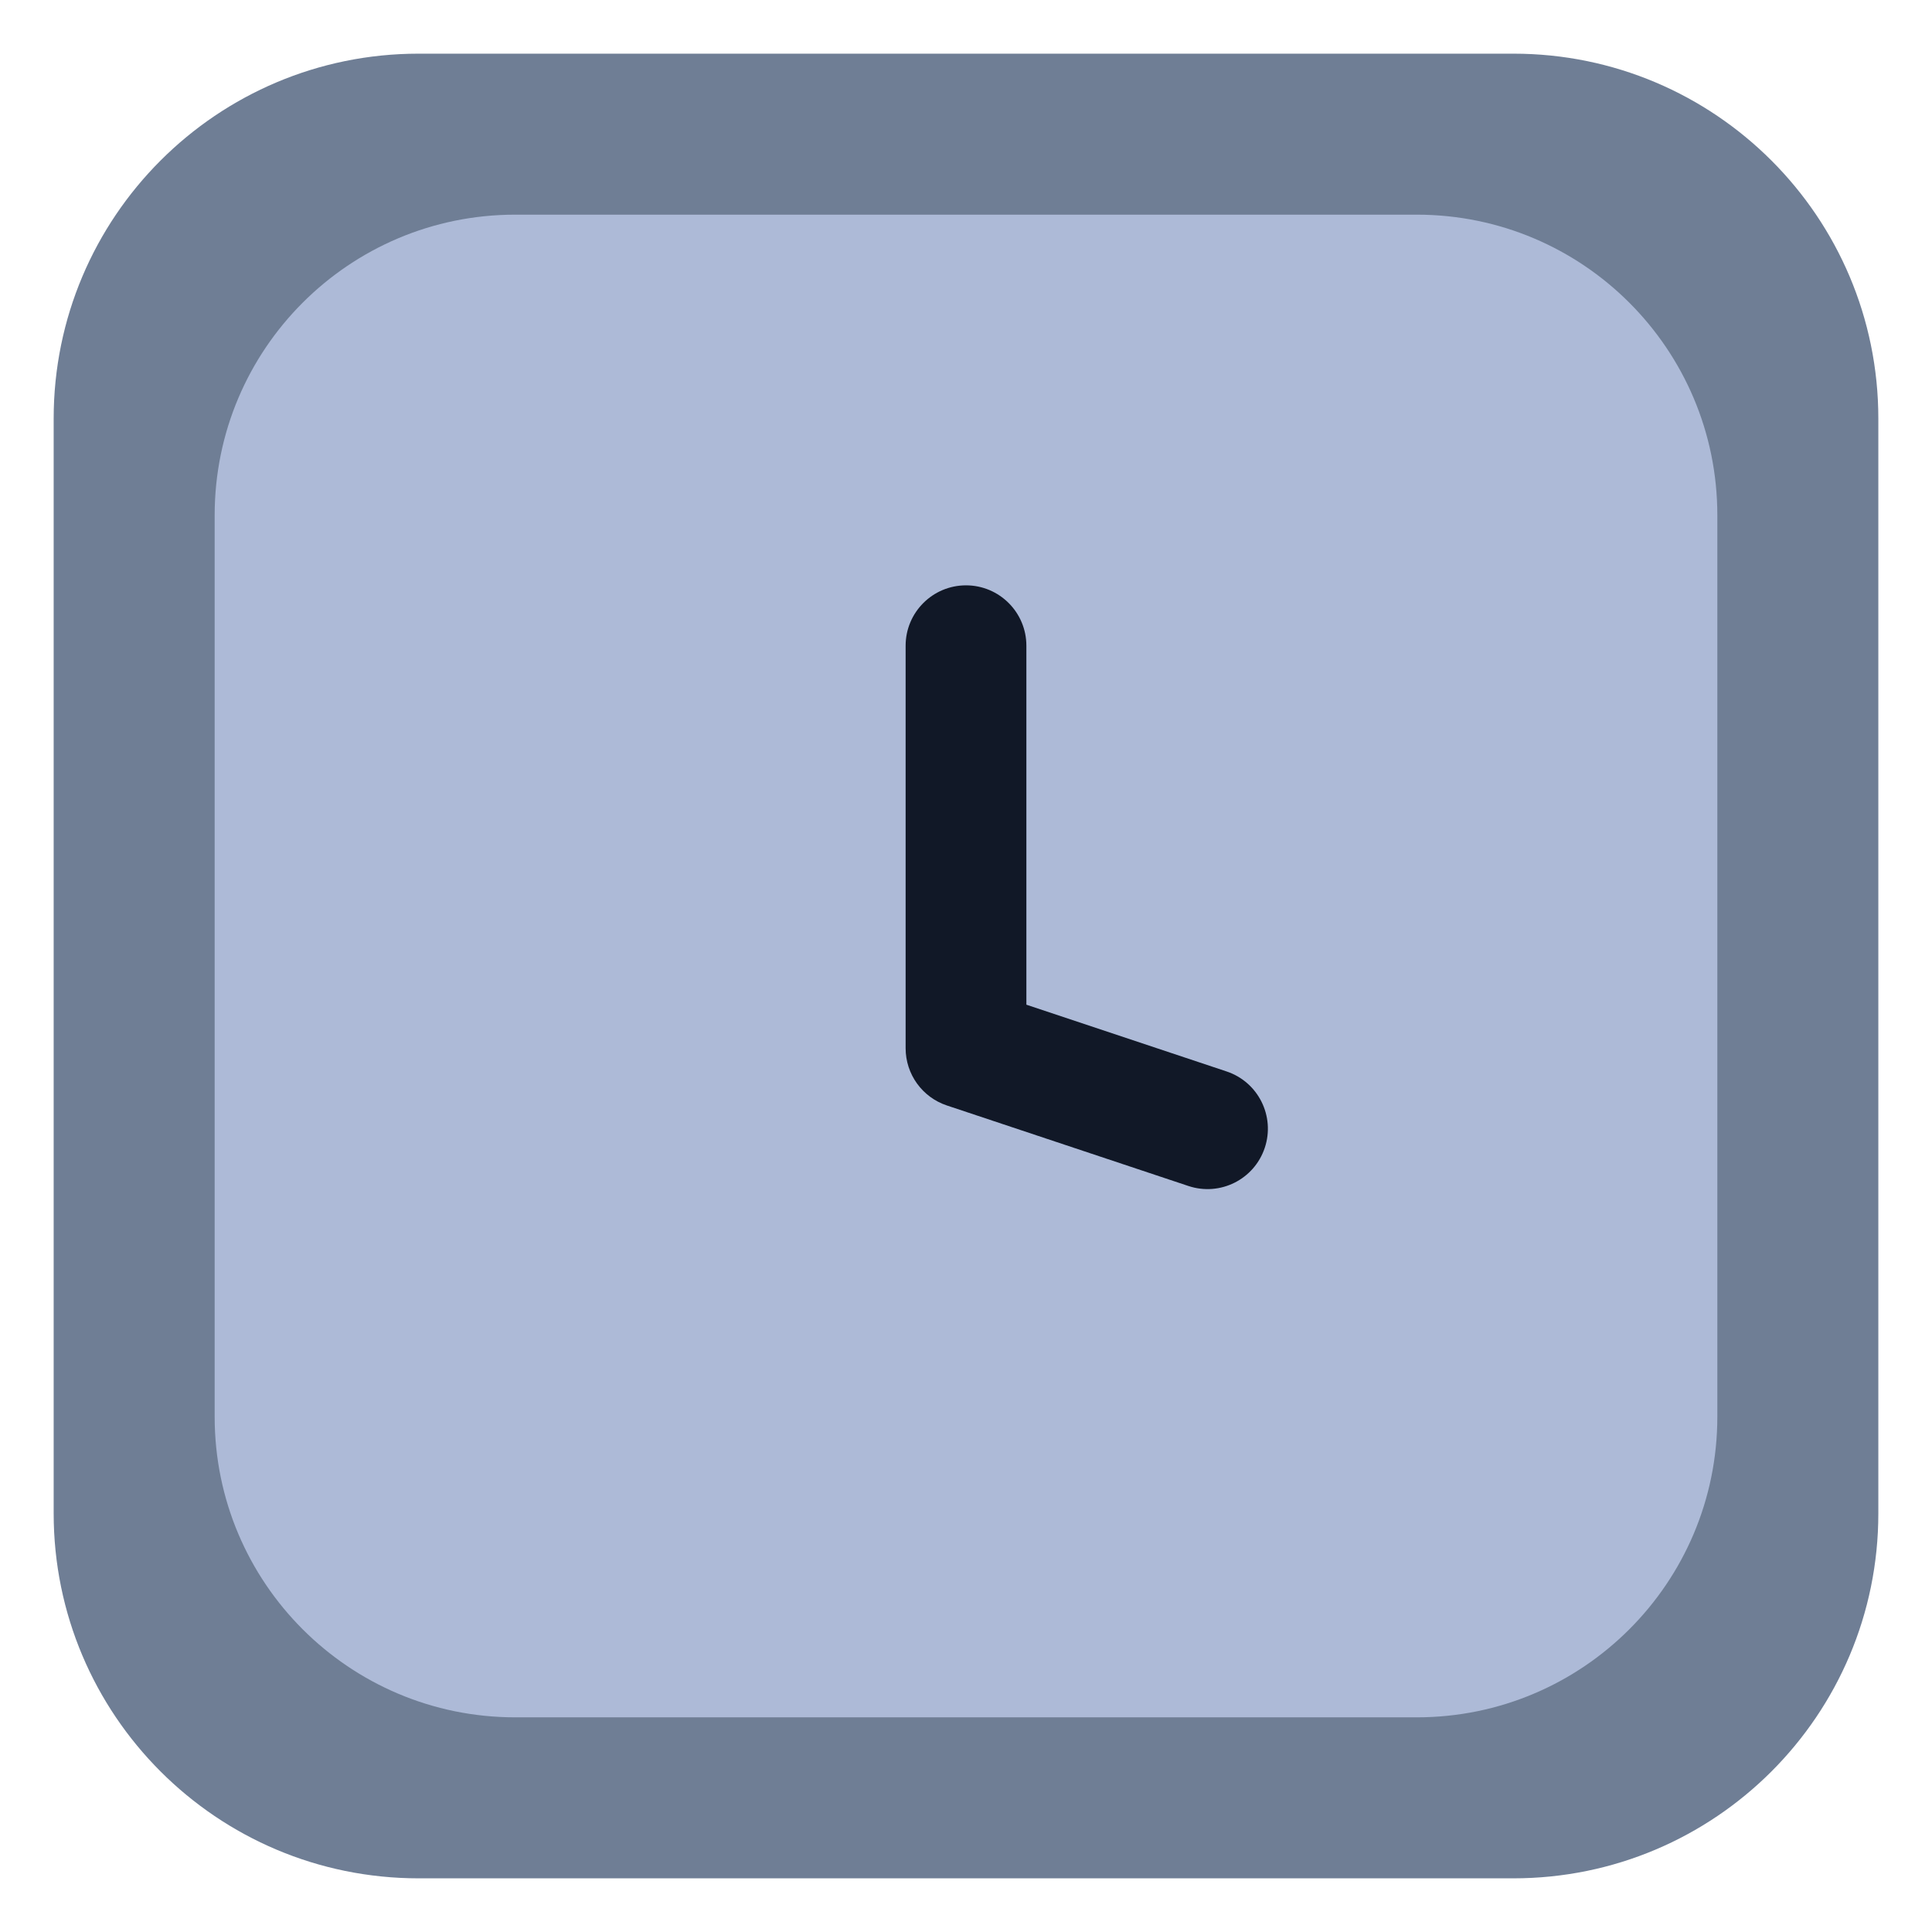
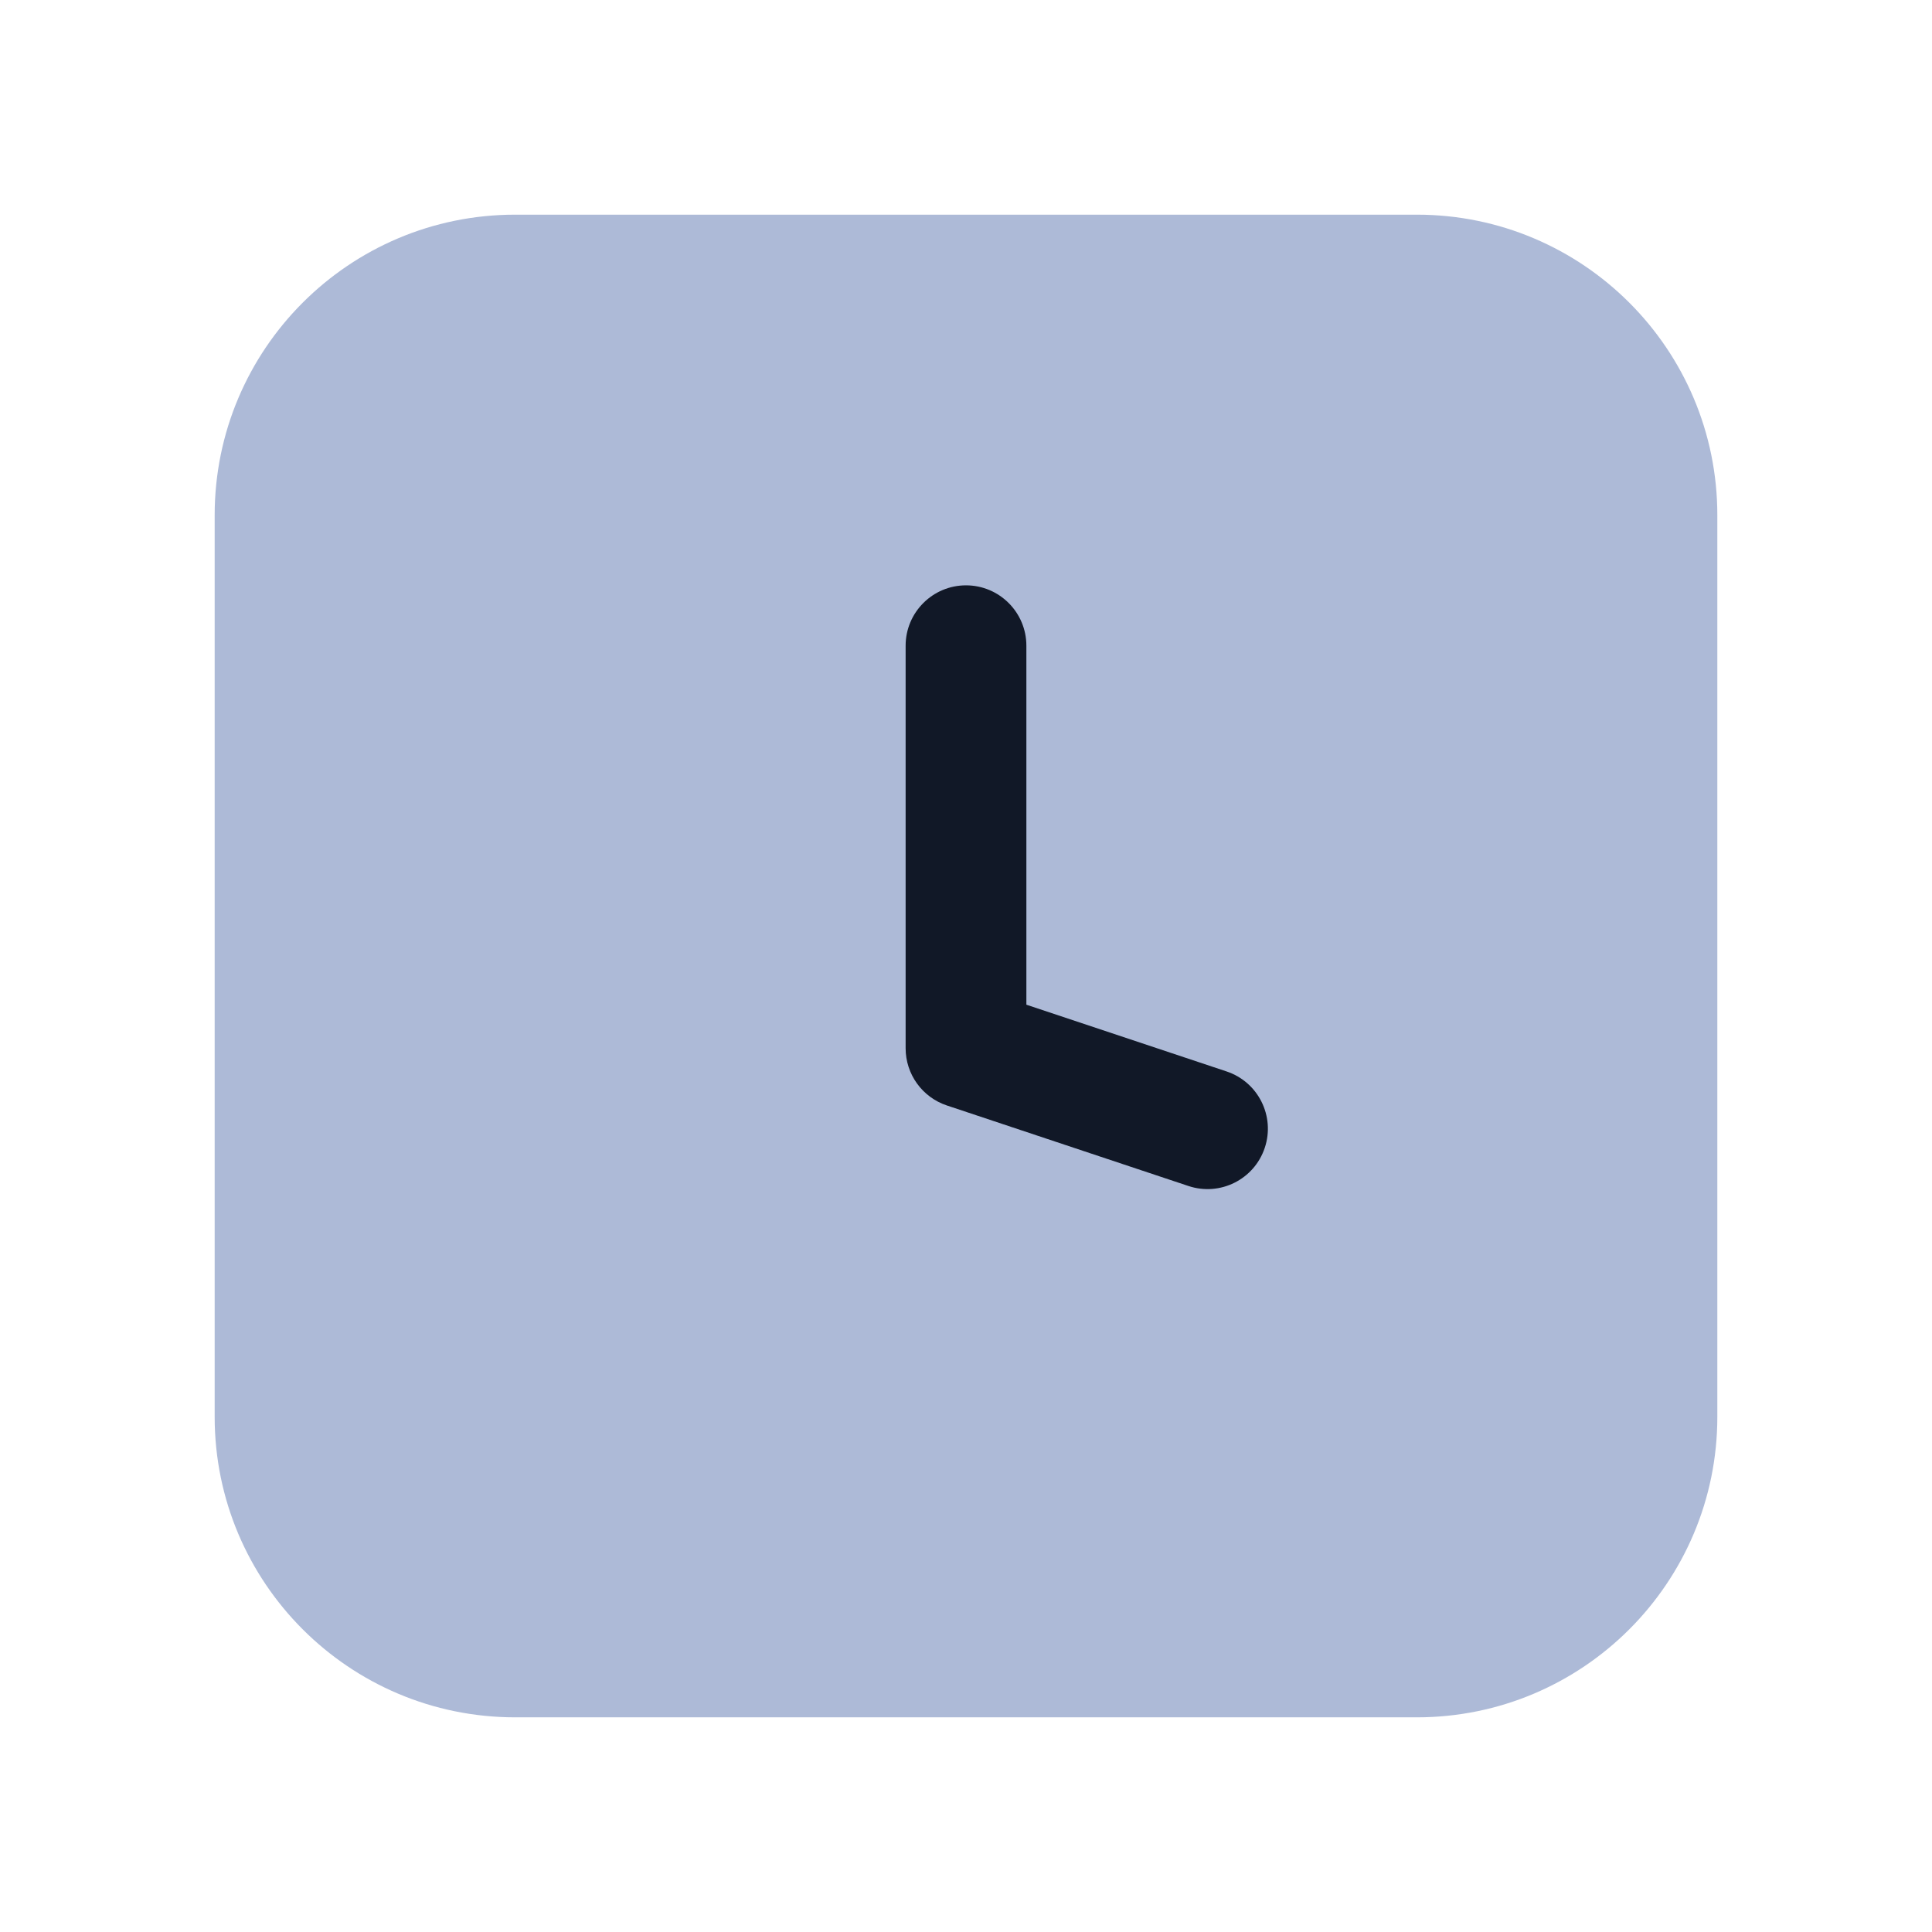
<svg xmlns="http://www.w3.org/2000/svg" width="36" height="36" viewBox="0 0 36 36" fill="none">
-   <path d="M1 7.8C1 4.044 4.044 1 7.8 1H28.2C31.956 1 35 4.044 35 7.8V28.2C35 31.956 31.956 35 28.2 35H7.8C4.044 35 1 31.956 1 28.2V7.8Z" fill="#6F7E95" />
  <path d="M4 9.6C4 6.507 6.507 4 9.6 4H26.4C29.493 4 32 6.507 32 9.6V26.4C32 29.493 29.493 32 26.4 32H9.6C6.507 32 4 29.493 4 26.4V9.6Z" fill="#ADBAD7" />
  <path fill-rule="evenodd" clip-rule="evenodd" d="M18 10.907C18.621 10.907 19.125 11.411 19.125 12.032V18.721L22.856 19.965C23.445 20.161 23.764 20.799 23.567 21.388C23.371 21.977 22.734 22.296 22.144 22.099L17.644 20.599C17.185 20.446 16.875 20.017 16.875 19.532V12.032C16.875 11.411 17.379 10.907 18 10.907Z" fill="#111827" />
</svg>